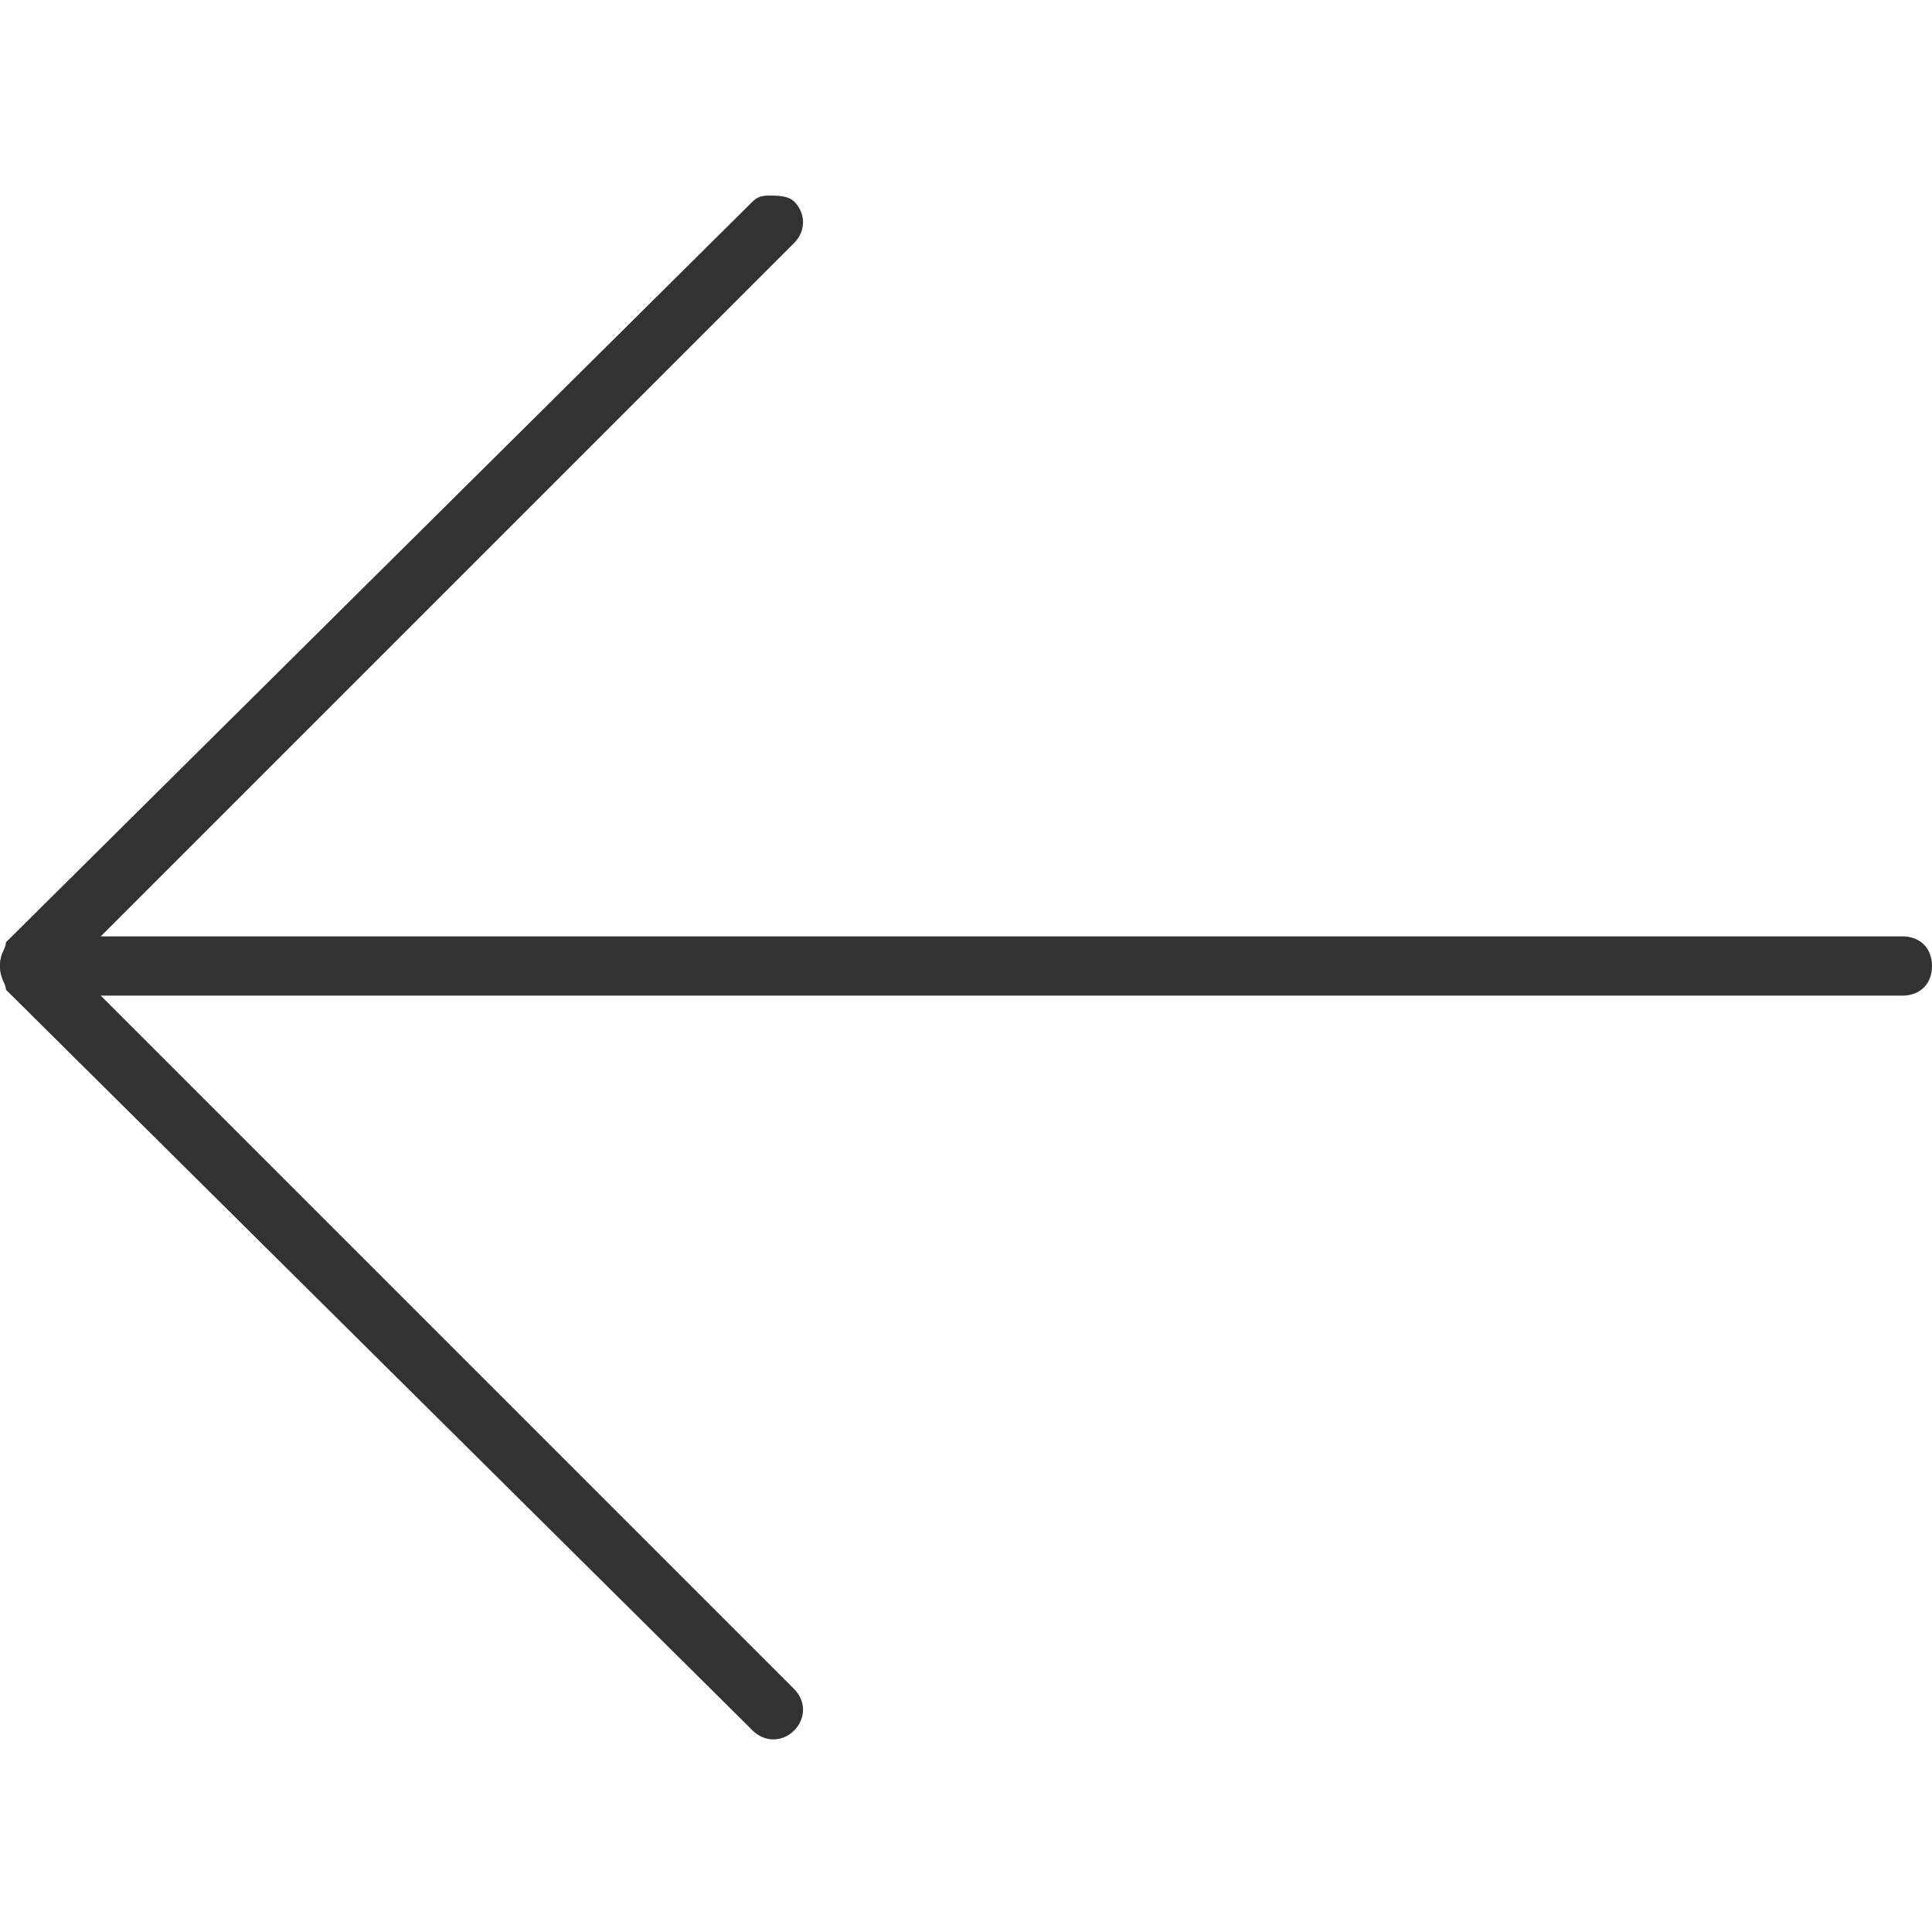
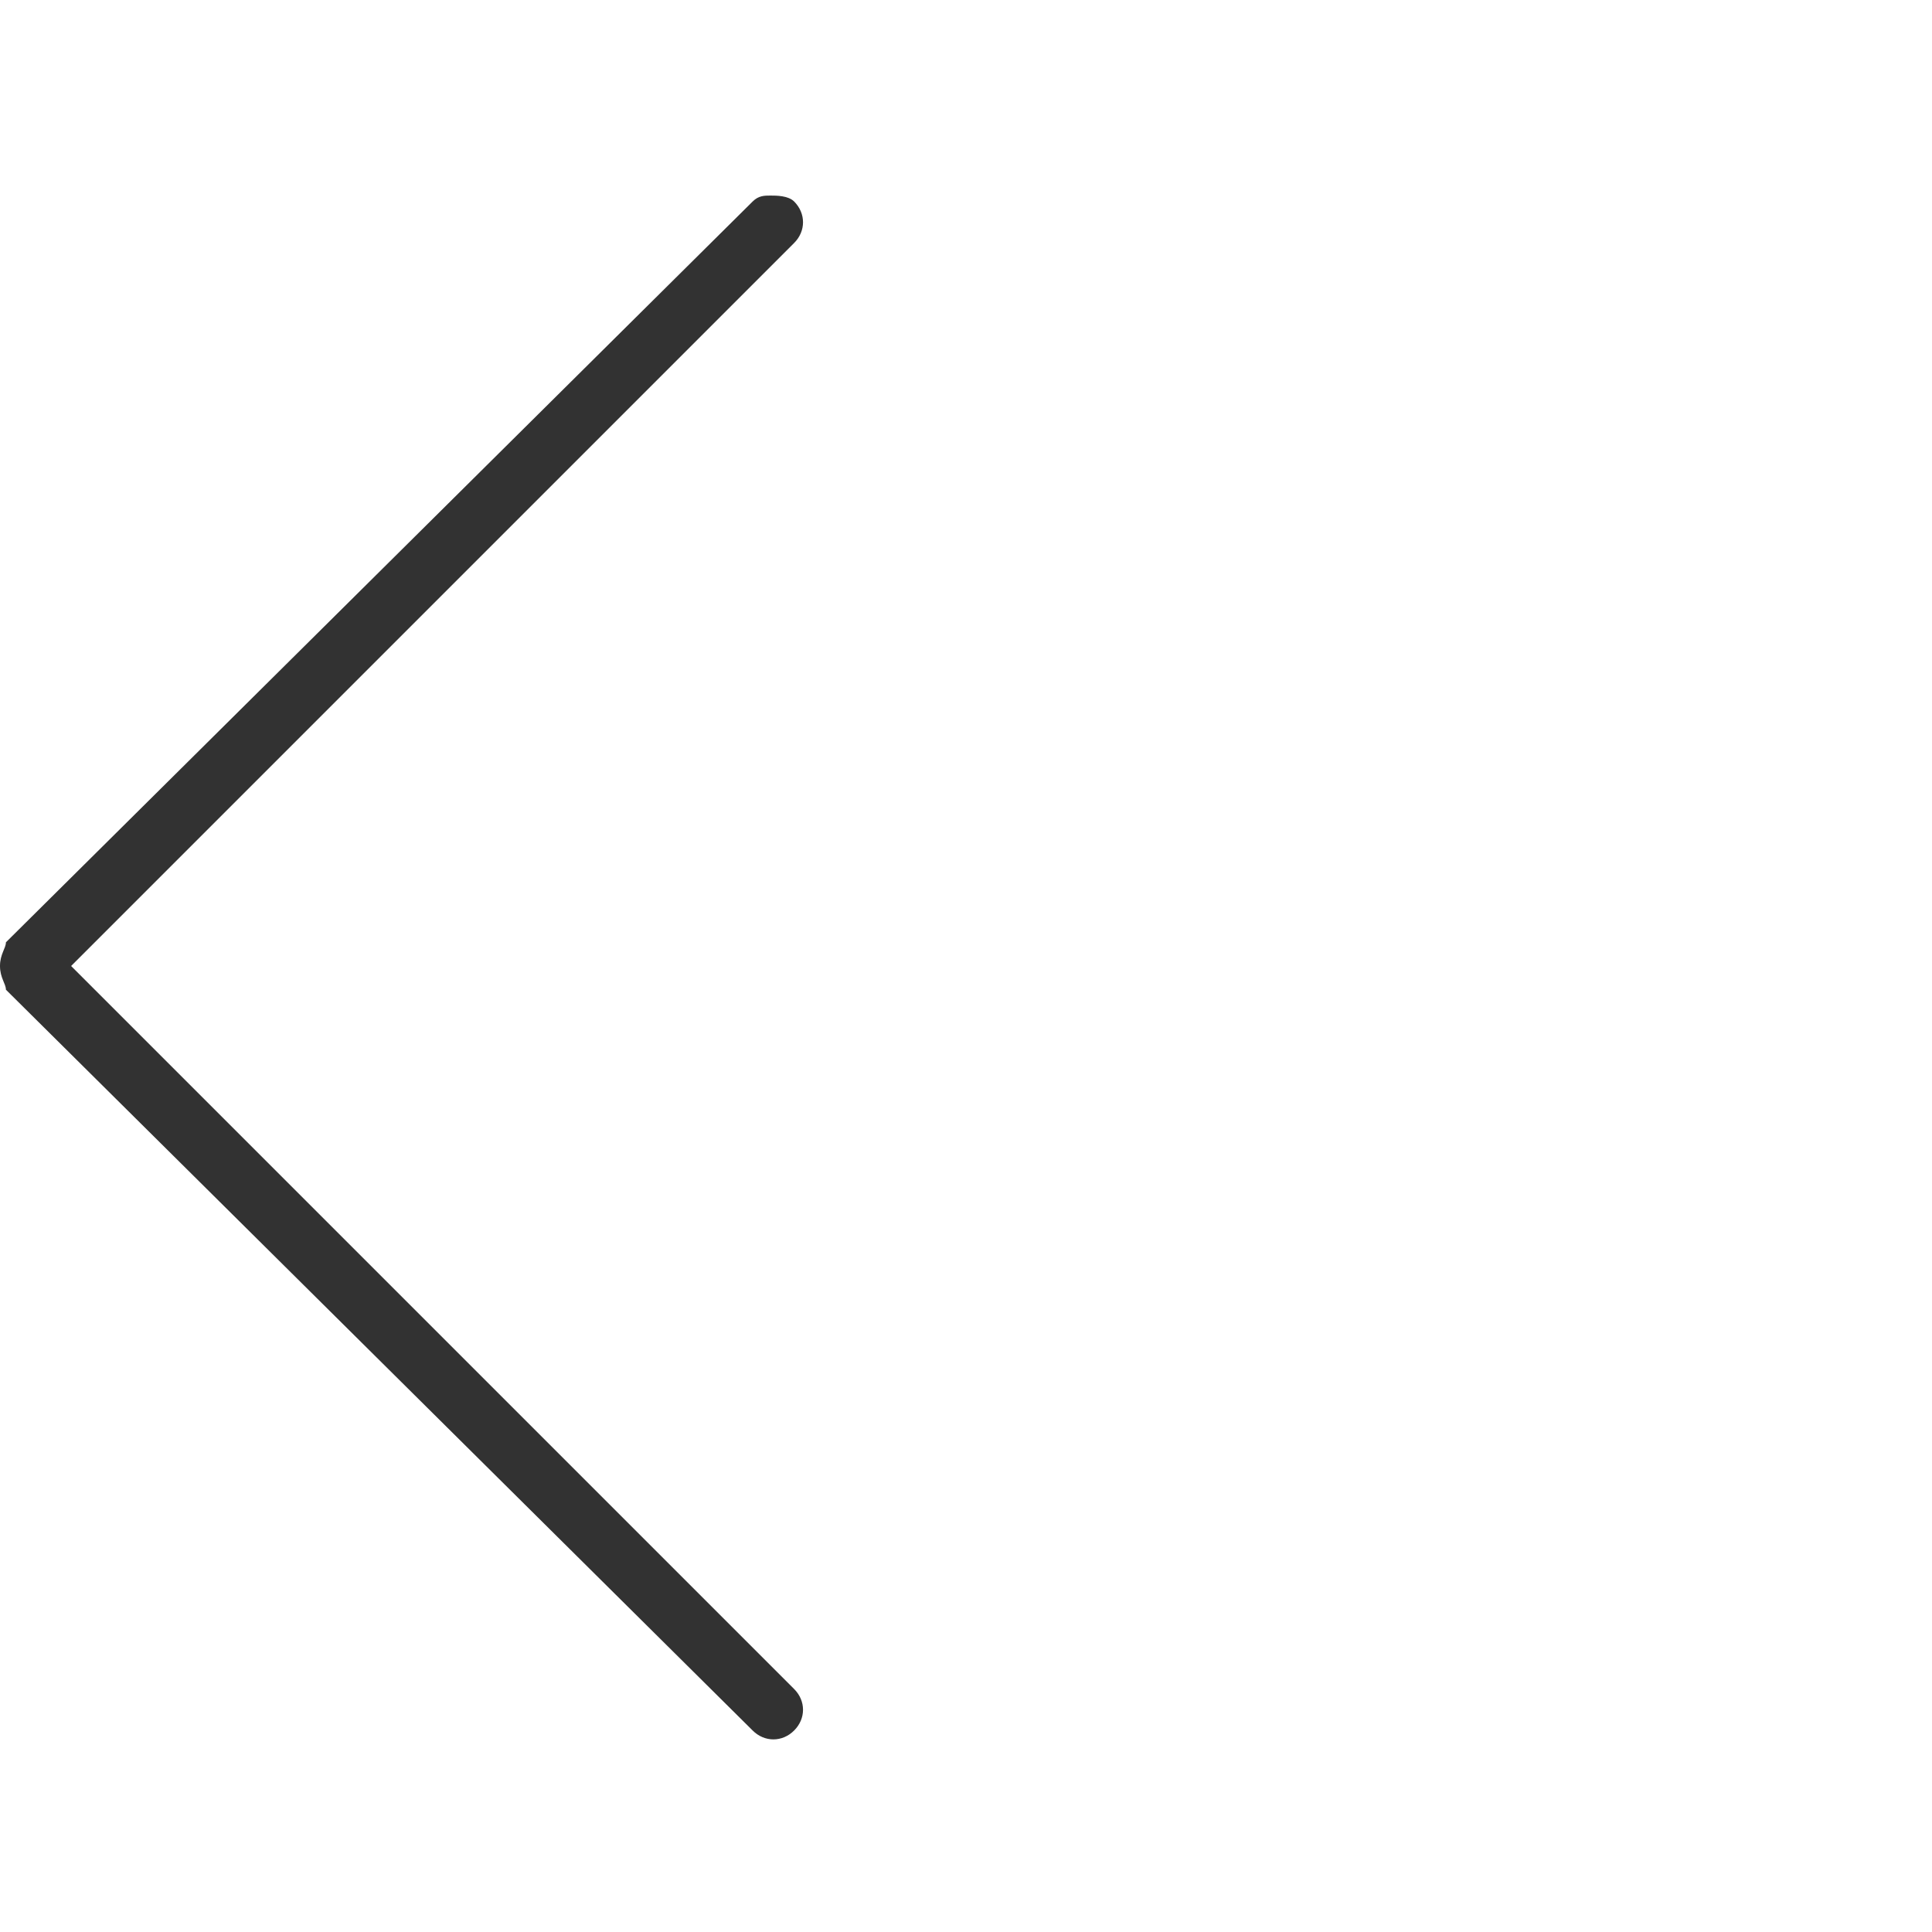
<svg xmlns="http://www.w3.org/2000/svg" version="1.1" id="Capa_1" x="0px" y="0px" viewBox="0 0 32.6 32.6" style="enable-background:new 0 0 32.6 32.6;" xml:space="preserve">
  <style type="text/css">
	.st0{fill:#323232;}
</style>
  <g>
-     <path class="st0" d="M0.5,15.8h31.6c0.3,0,0.5,0.2,0.5,0.5s-0.2,0.5-0.5,0.5H0.5c-0.3,0-0.5-0.2-0.5-0.5S0.2,15.8,0.5,15.8z" />
    <path class="st0" d="M13,3.3c0.1,0,0.3,0,0.4,0.1c0.2,0.2,0.2,0.5,0,0.7L1.2,16.3l12.2,12.2c0.2,0.2,0.2,0.5,0,0.7s-0.5,0.2-0.7,0   L0.1,16.7C0.1,16.6,0,16.5,0,16.3s0.1-0.3,0.1-0.4L12.7,3.4C12.8,3.3,12.9,3.3,13,3.3z" />
  </g>
</svg>